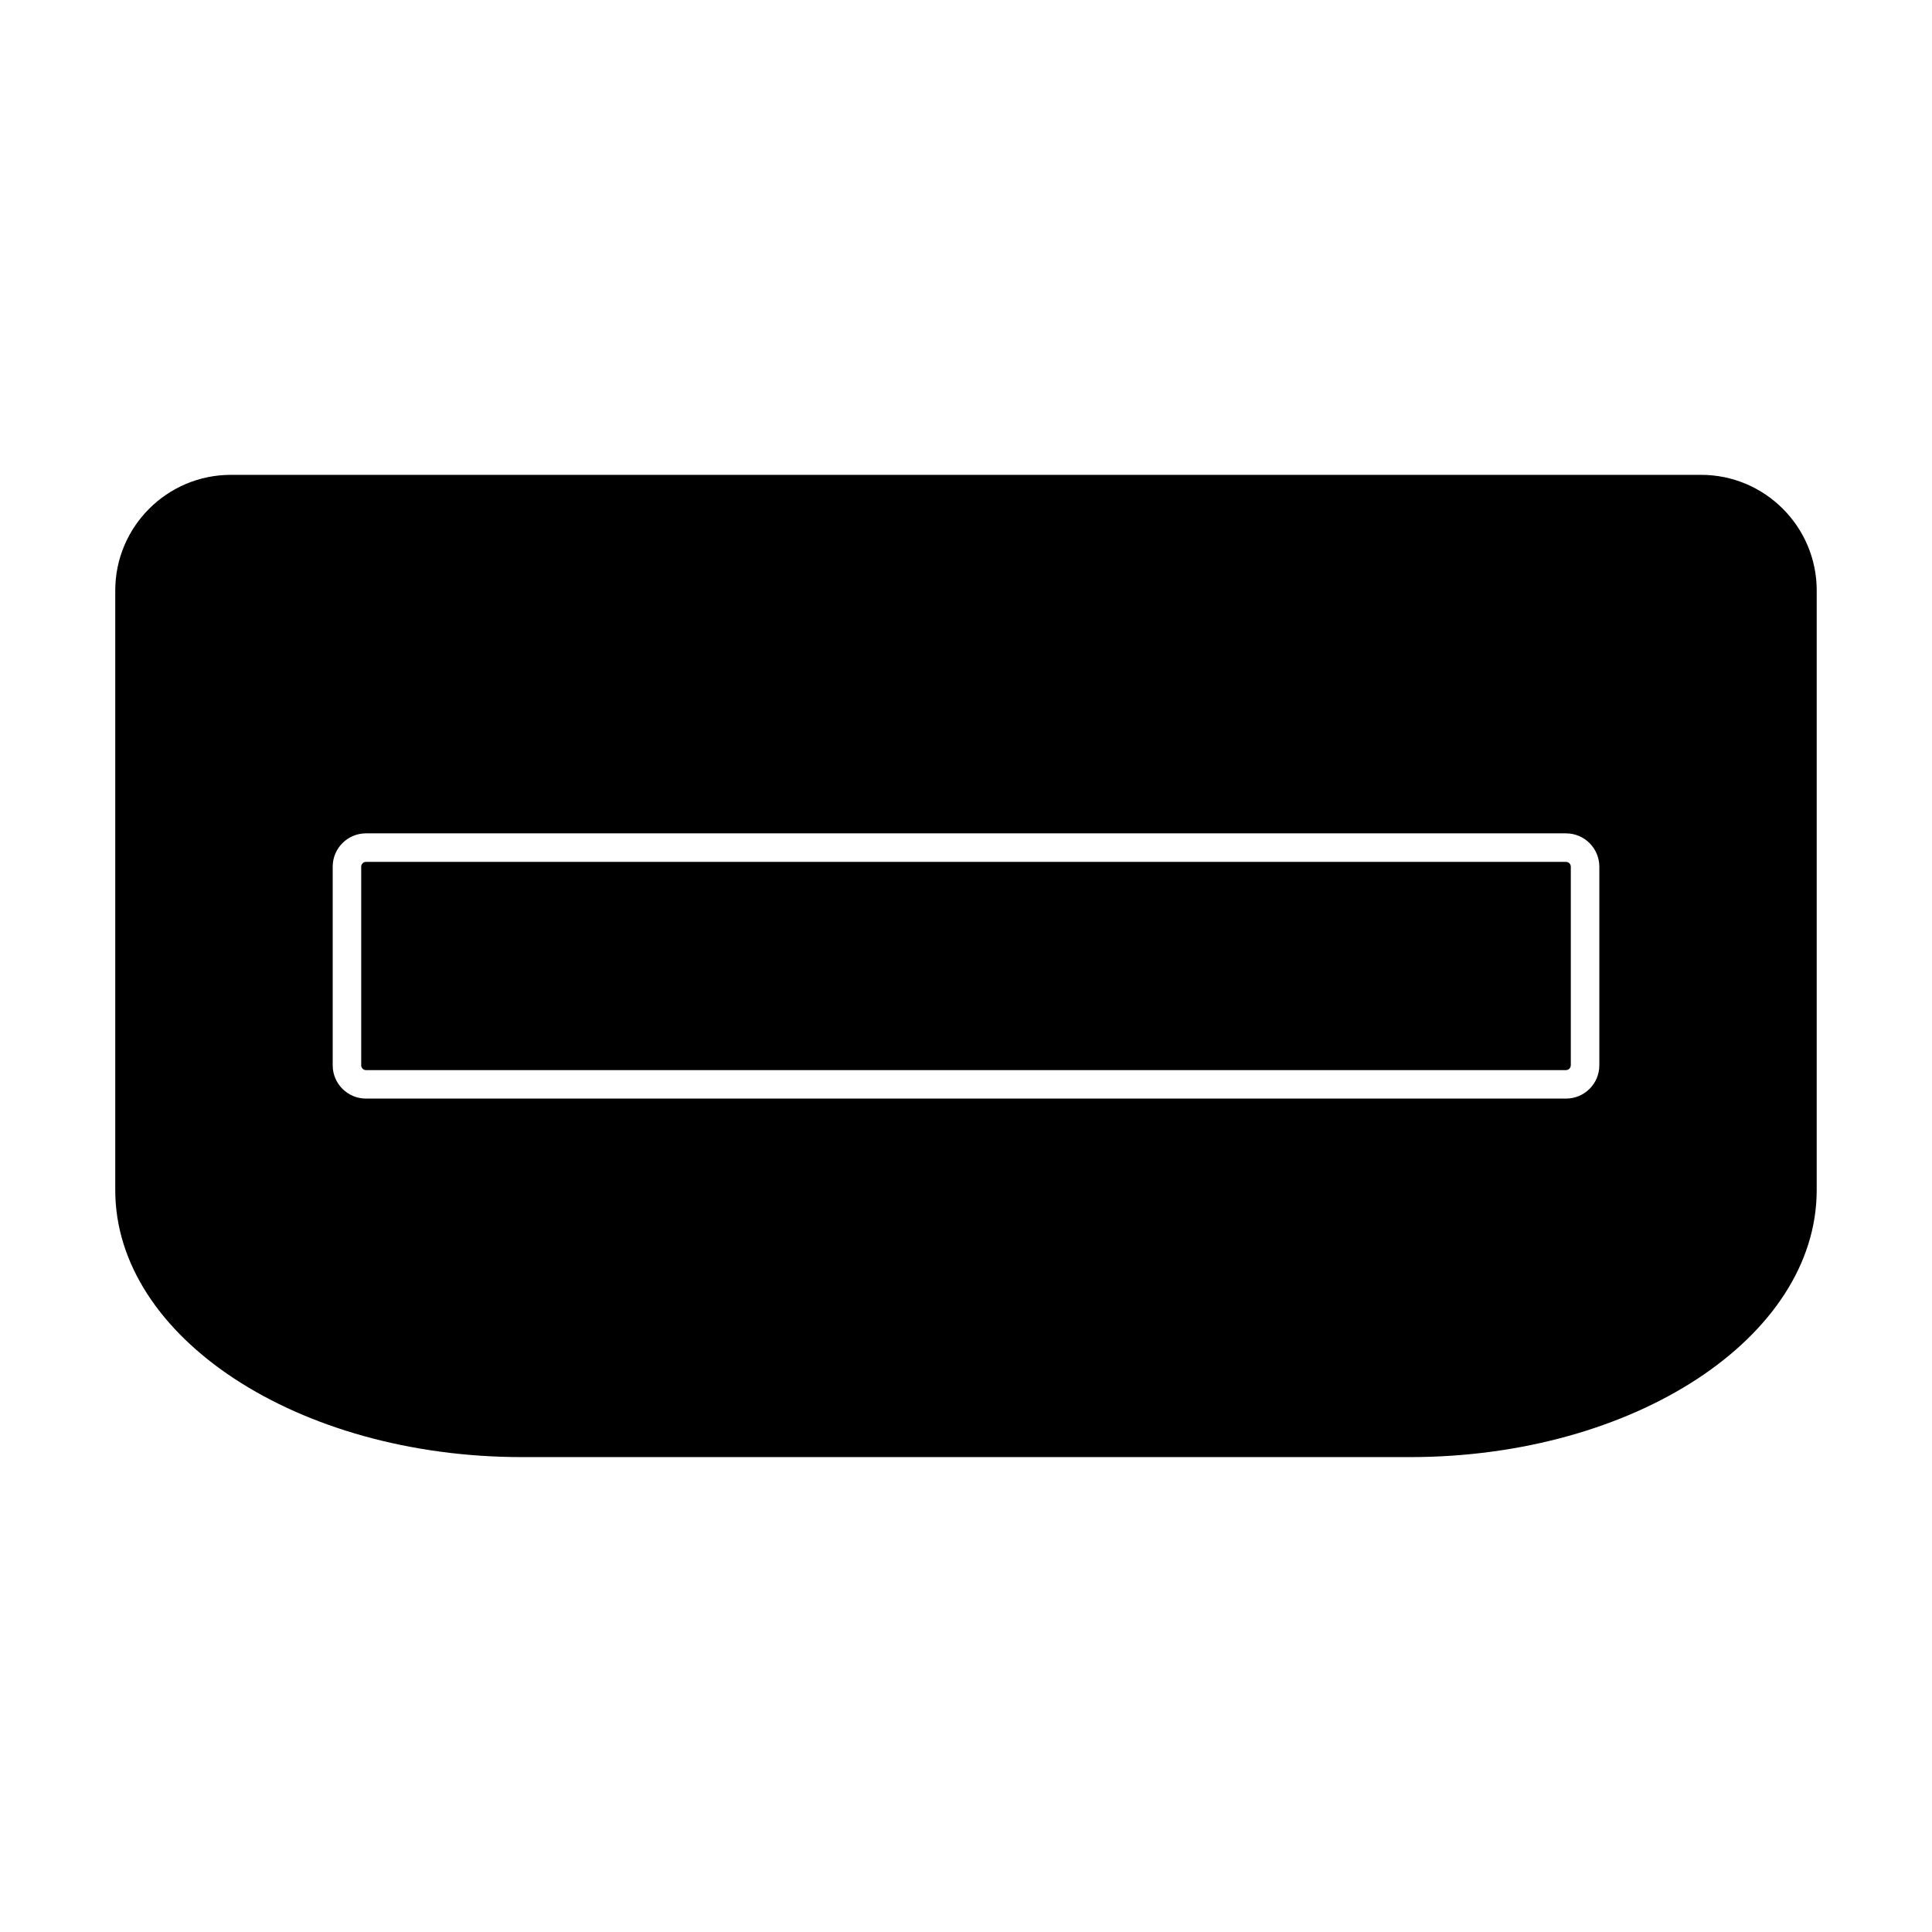
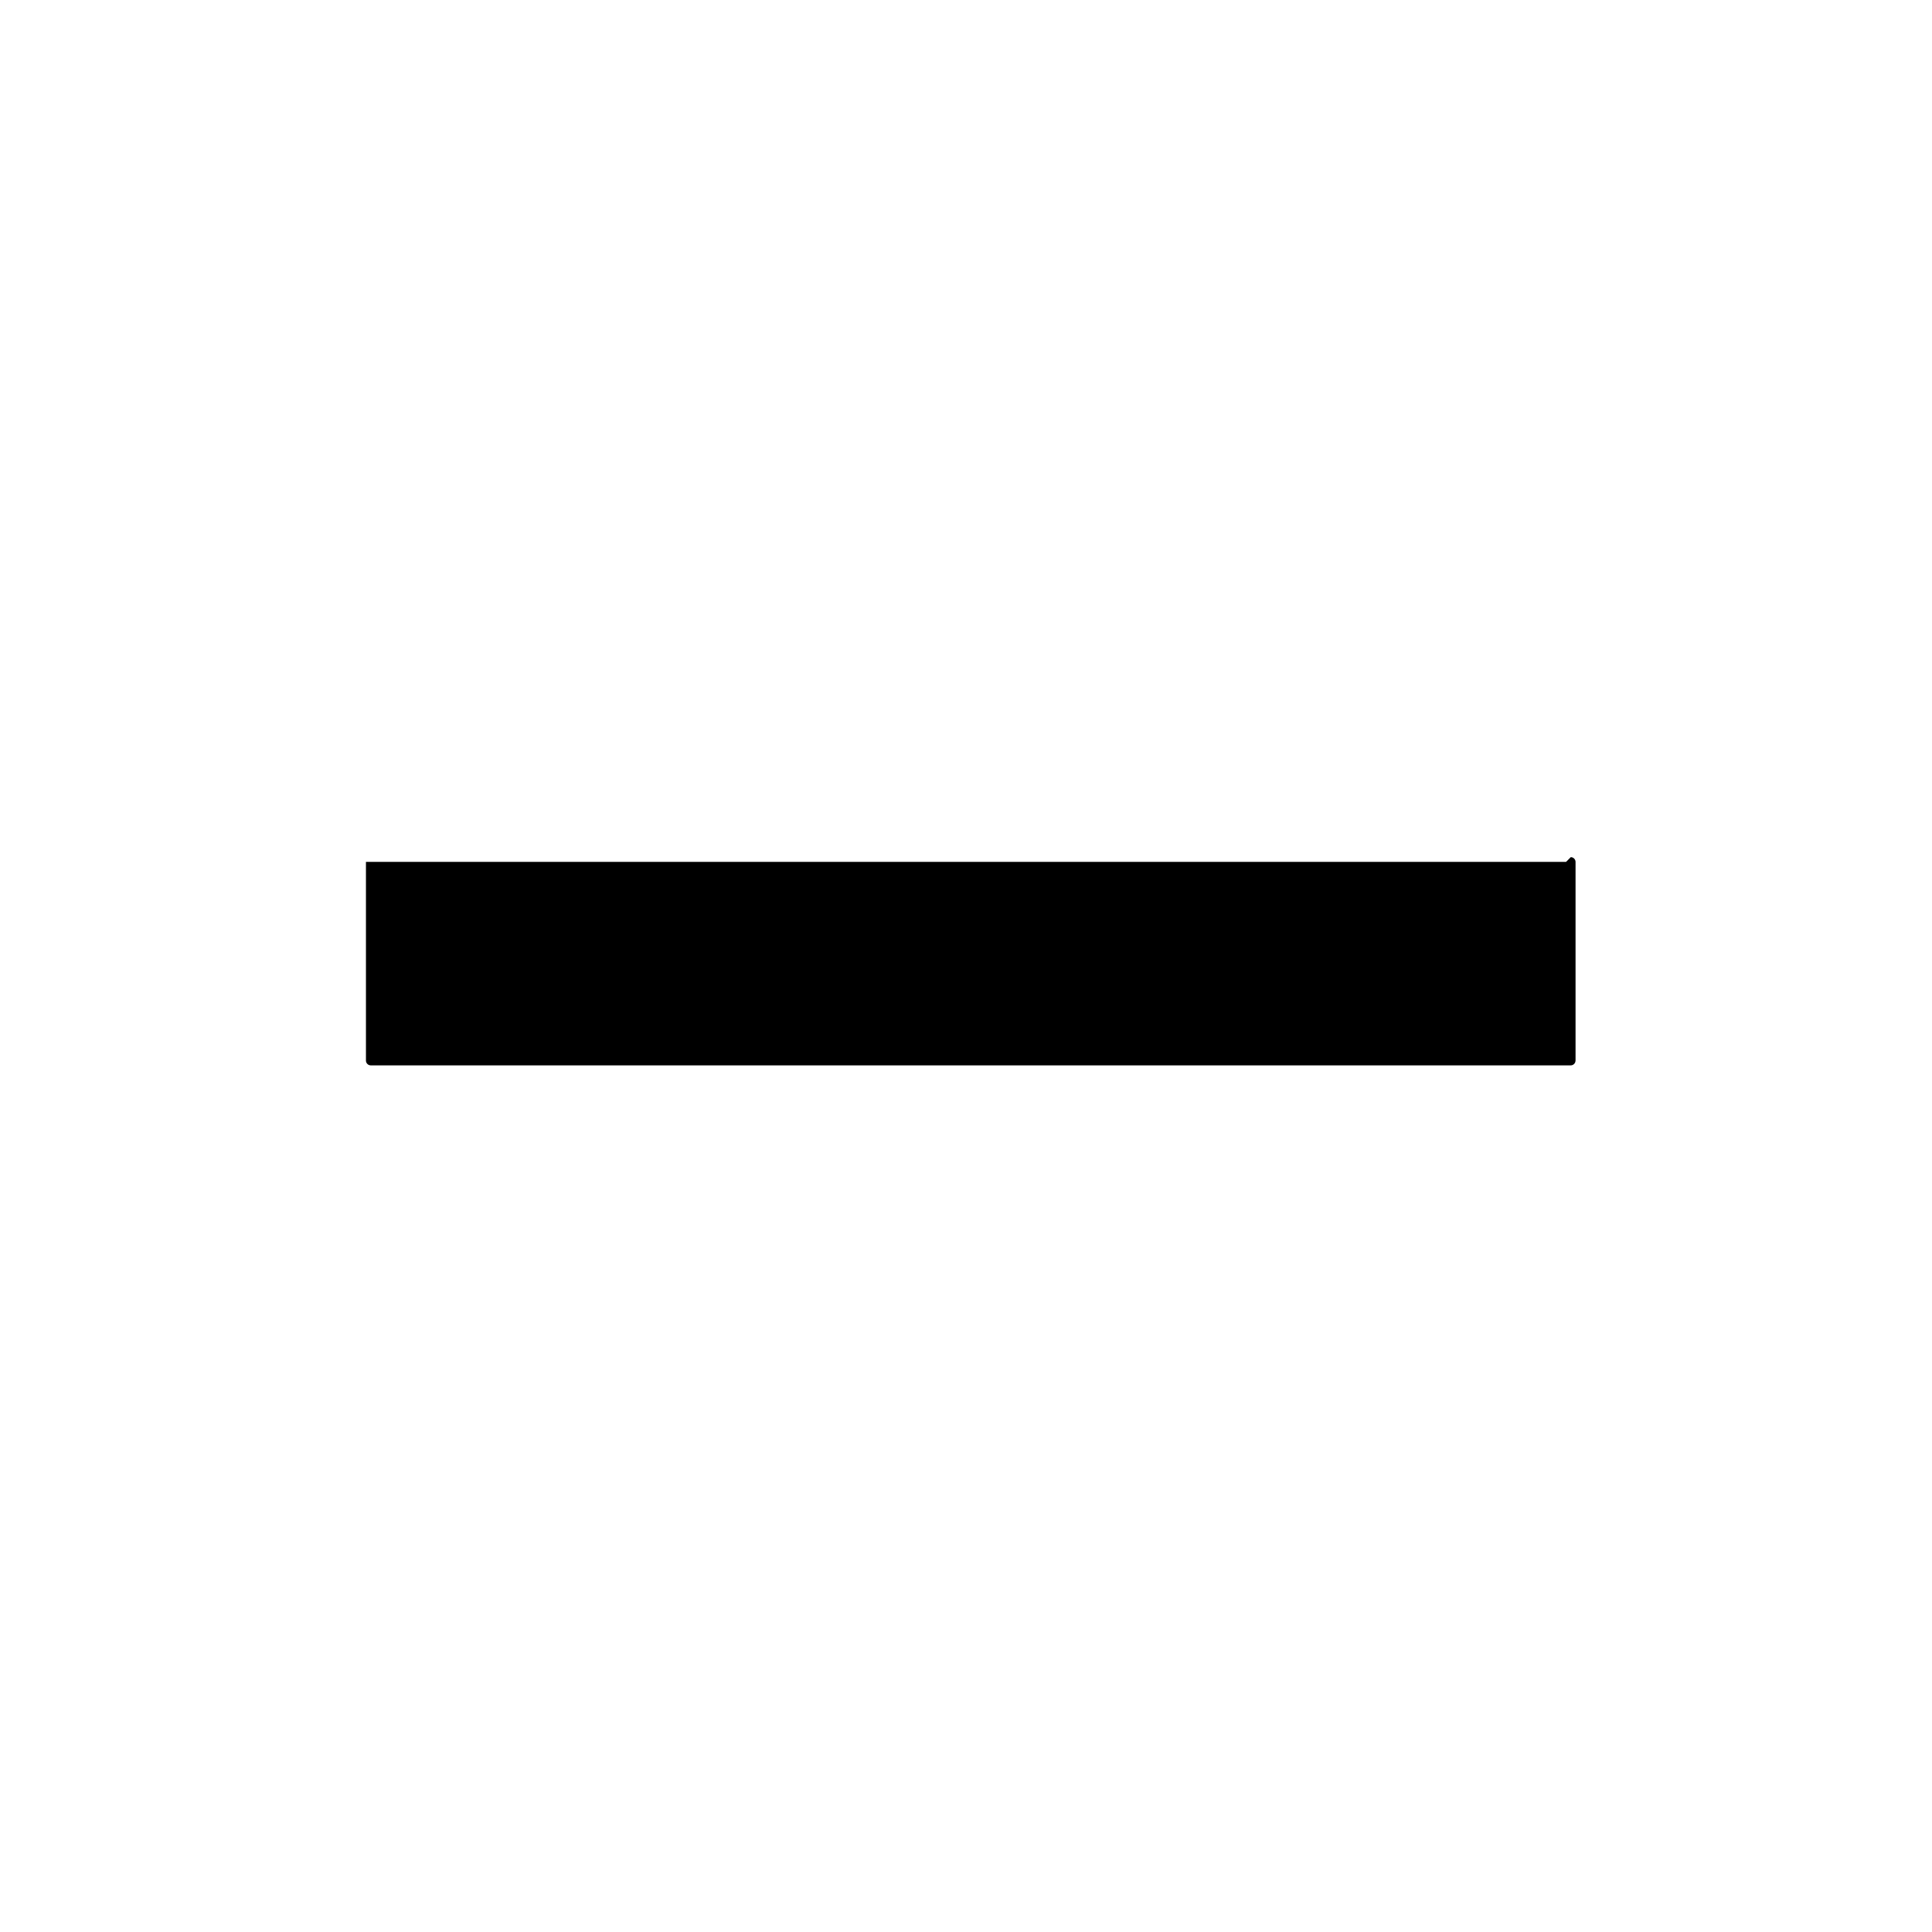
<svg xmlns="http://www.w3.org/2000/svg" fill="#000000" width="800px" height="800px" version="1.1" viewBox="144 144 512 512">
  <g>
-     <path d="m559.02 372.41h-318.04c-0.684 0-1.258 0.574-1.258 1.258v52.664c0 0.68 0.574 1.258 1.258 1.258h318.03c0.695 0 1.258-0.578 1.258-1.258h0.012v-52.664c0-0.684-0.574-1.258-1.262-1.258z" />
-     <path d="m594.82 269.84h-389.64c-16.895 0-30.637 13.742-30.637 30.637v158.92c0 39.012 48.375 70.75 107.84 70.75h235.22c59.465 0 107.84-31.738 107.84-70.75l0.004-158.92c0-16.891-13.738-30.637-30.637-30.637zm-26.98 156.48c0 4.863-3.953 8.816-8.816 8.816h-318.04c-4.863 0-8.816-3.953-8.816-8.816v-52.656c0-4.863 3.953-8.816 8.816-8.816h318.03c4.863 0 8.816 3.961 8.828 8.816z" />
+     <path d="m559.02 372.41h-318.04v52.664c0 0.68 0.574 1.258 1.258 1.258h318.03c0.695 0 1.258-0.578 1.258-1.258h0.012v-52.664c0-0.684-0.574-1.258-1.262-1.258z" />
  </g>
</svg>